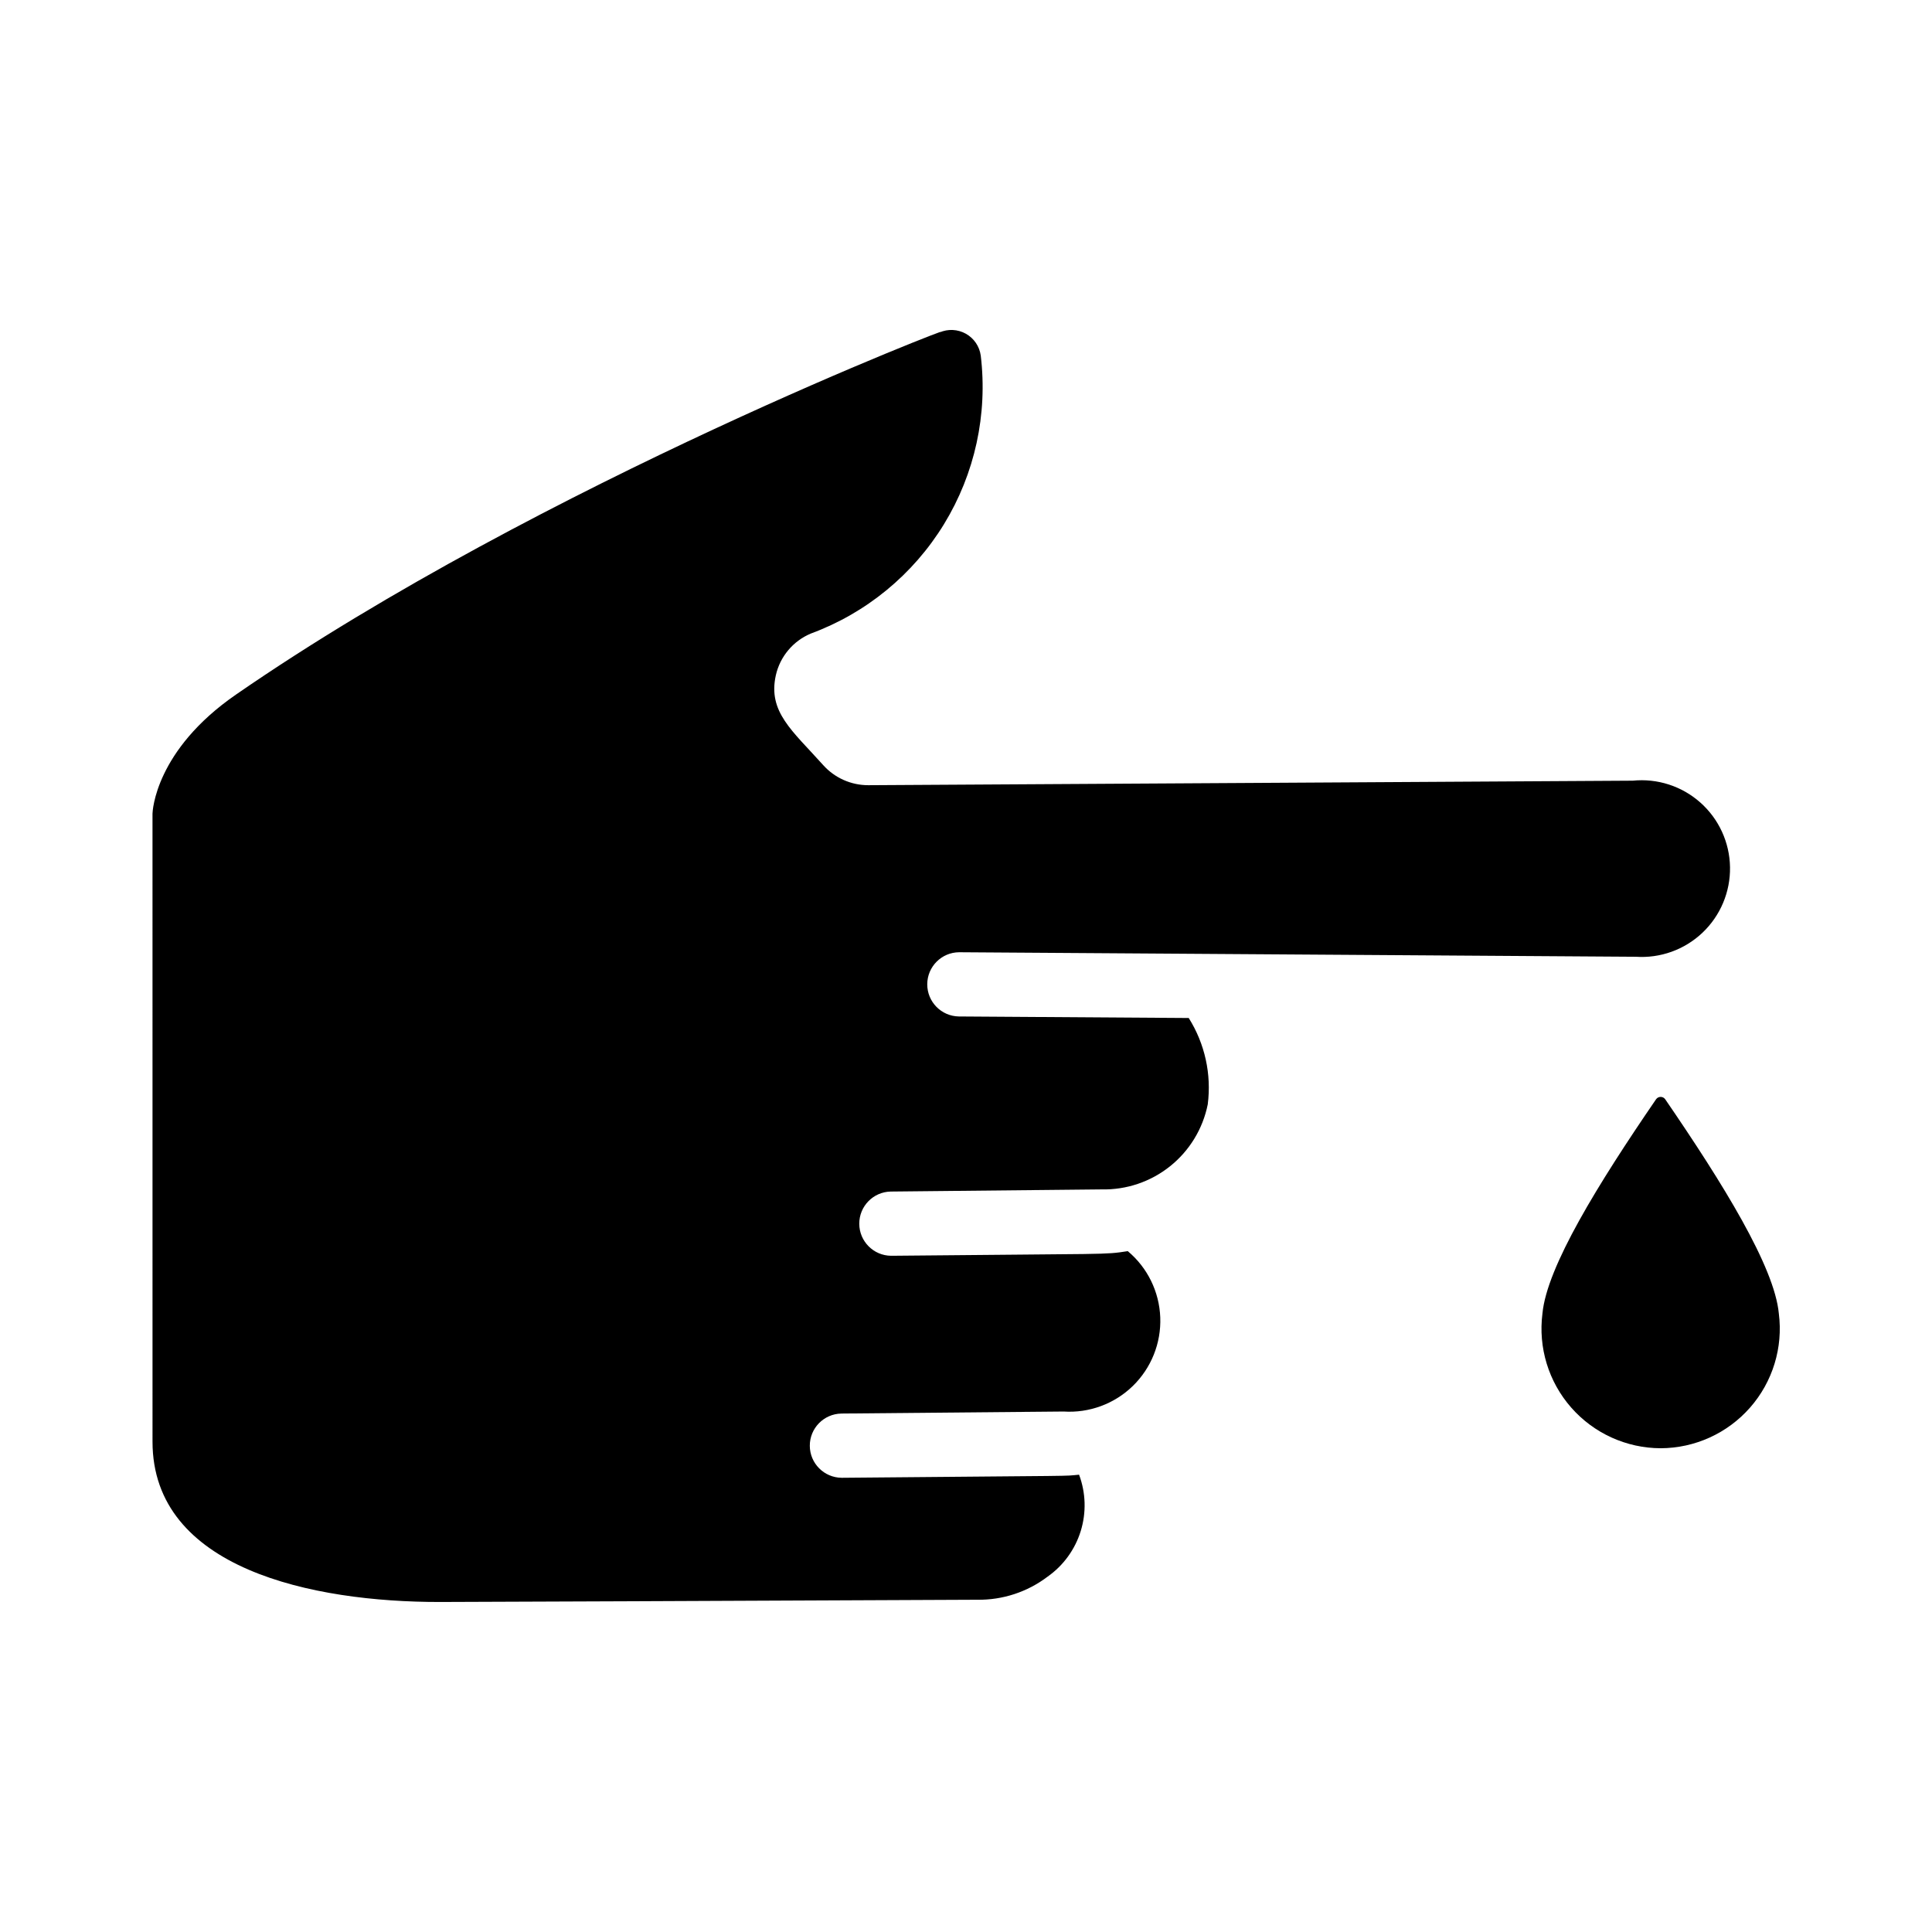
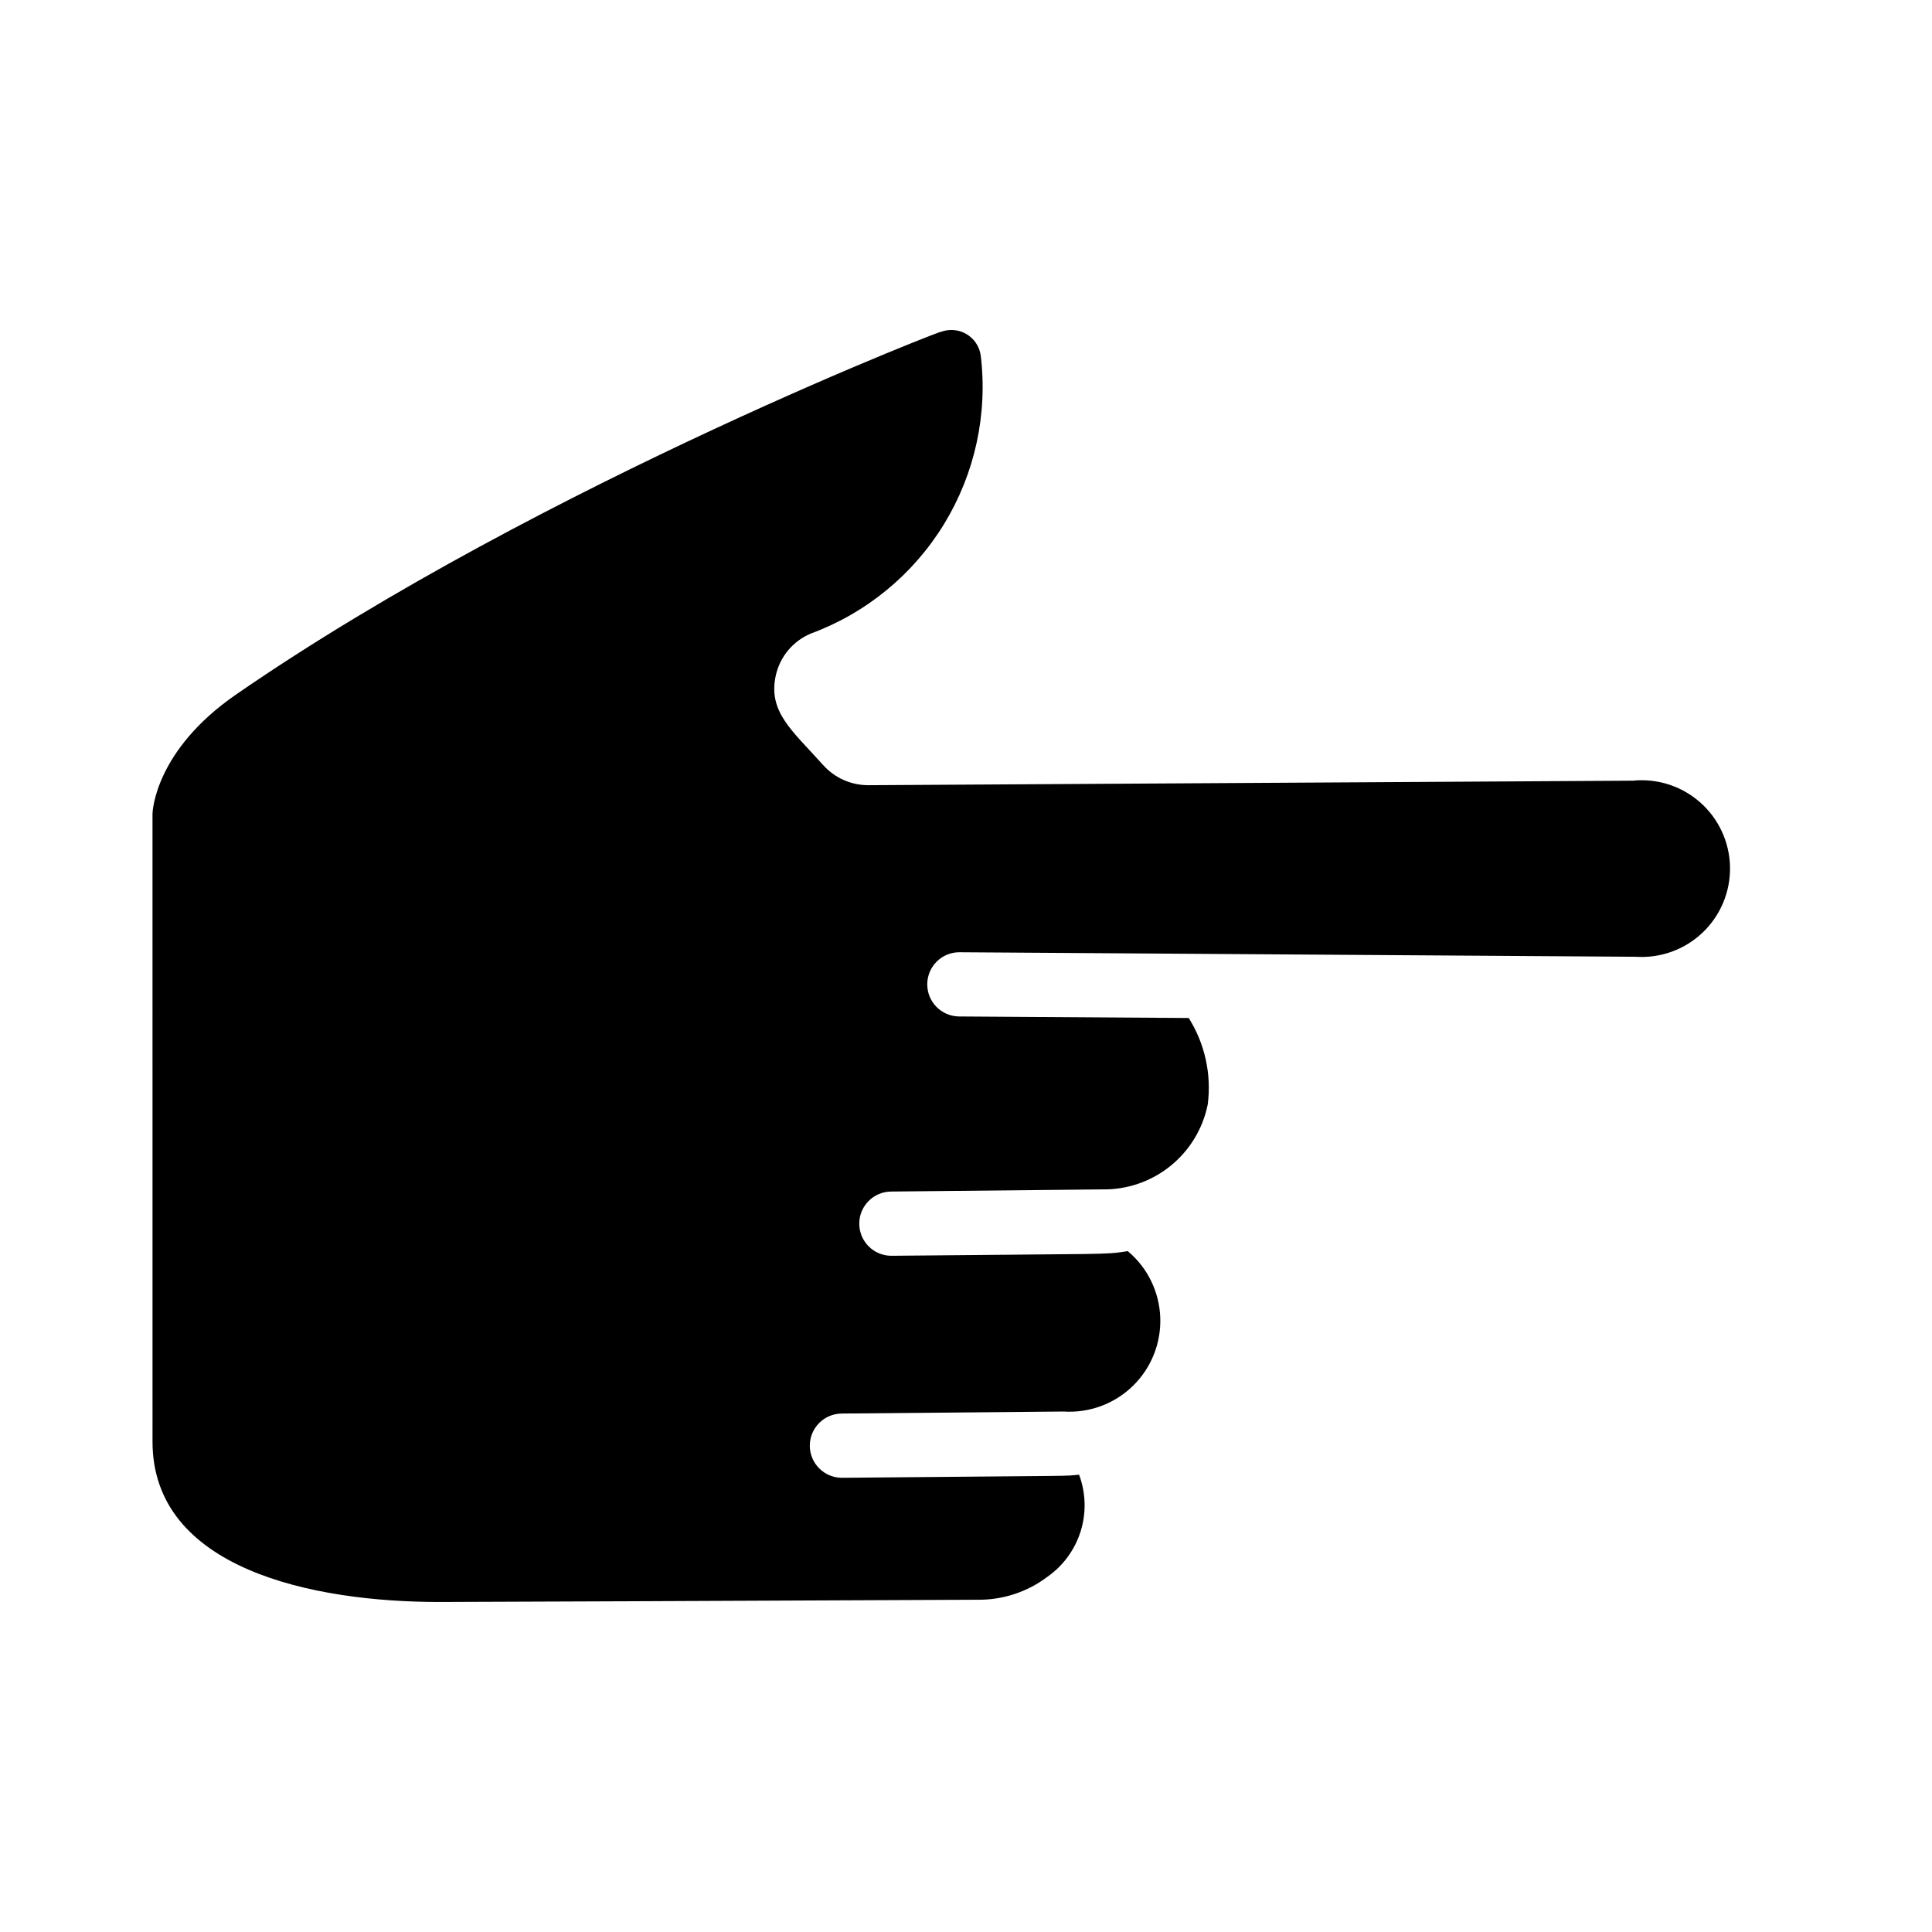
<svg xmlns="http://www.w3.org/2000/svg" fill="#000000" width="800px" height="800px" version="1.1" viewBox="144 144 512 512">
  <g>
    <path d="m577.44 397.55h-0.191l-179.02-1.195h-0.059c-4.66 0.039-8.422 3.82-8.438 8.48-0.016 4.66 3.719 8.465 8.379 8.539l60.914 0.406c4.285 6.812 6.066 14.902 5.043 22.883-1.293 6.461-4.82 12.266-9.965 16.387-5.144 4.121-11.574 6.301-18.164 6.152l-55.867 0.57c-4.656 0.086-8.379 3.894-8.355 8.551 0.023 4.656 3.781 8.43 8.438 8.469h0.09c58.777-0.598 56.133-0.223 62.625-1.227h0.004c5.227 4.371 8.352 10.758 8.609 17.566 0.254 6.809-2.387 13.41-7.269 18.164-4.883 4.754-11.555 7.215-18.355 6.773l-58.883 0.535v0.004c-4.656 0.078-8.387 3.887-8.367 8.547 0.02 4.656 3.785 8.434 8.441 8.473h0.074c65.82-0.598 58.145-0.391 62.844-0.82 1.793 4.793 1.949 10.047 0.438 14.938-1.512 4.891-4.602 9.145-8.789 12.09-5.356 4.062-11.918 6.215-18.641 6.113-87.156 0.379-109.3 0.488-142.38 0.594-33.828 0.039-76.176-8.773-76.176-42.492l-0.004-166.42c0.016-0.676 0.738-16.801 22.121-31.559 81.48-56.27 194.32-99.363 186.44-95.969 2.258-0.988 4.848-0.859 6.996 0.344 2.148 1.207 3.606 3.352 3.938 5.793 1.871 15.559-1.559 31.293-9.734 44.66-8.176 13.367-20.621 23.59-35.328 29.012-4.672 1.973-8.113 6.074-9.238 11.023-2.176 9.746 4.391 14.711 12.555 23.836 3.043 3.387 7.383 5.32 11.934 5.316h0.09l202.32-1.195h0.184c6.523-0.664 13.027 1.441 17.926 5.797 4.902 4.356 7.754 10.57 7.856 17.125 0.105 6.555-2.543 12.855-7.301 17.367-4.758 4.512-11.191 6.824-17.73 6.367z" />
-     <path d="m584.09 527.8c9.082-0.031 17.711-3.957 23.703-10.785 5.992-6.824 8.766-15.895 7.617-24.906-1.145-12.391-14.84-34.508-30.102-56.781h0.004c-0.277-0.402-0.734-0.641-1.223-0.641s-0.945 0.238-1.223 0.641c-15.262 22.277-28.953 44.391-30.102 56.781-1.148 9.012 1.625 18.082 7.617 24.906 5.992 6.828 14.621 10.754 23.707 10.785z" />
  </g>
</svg>